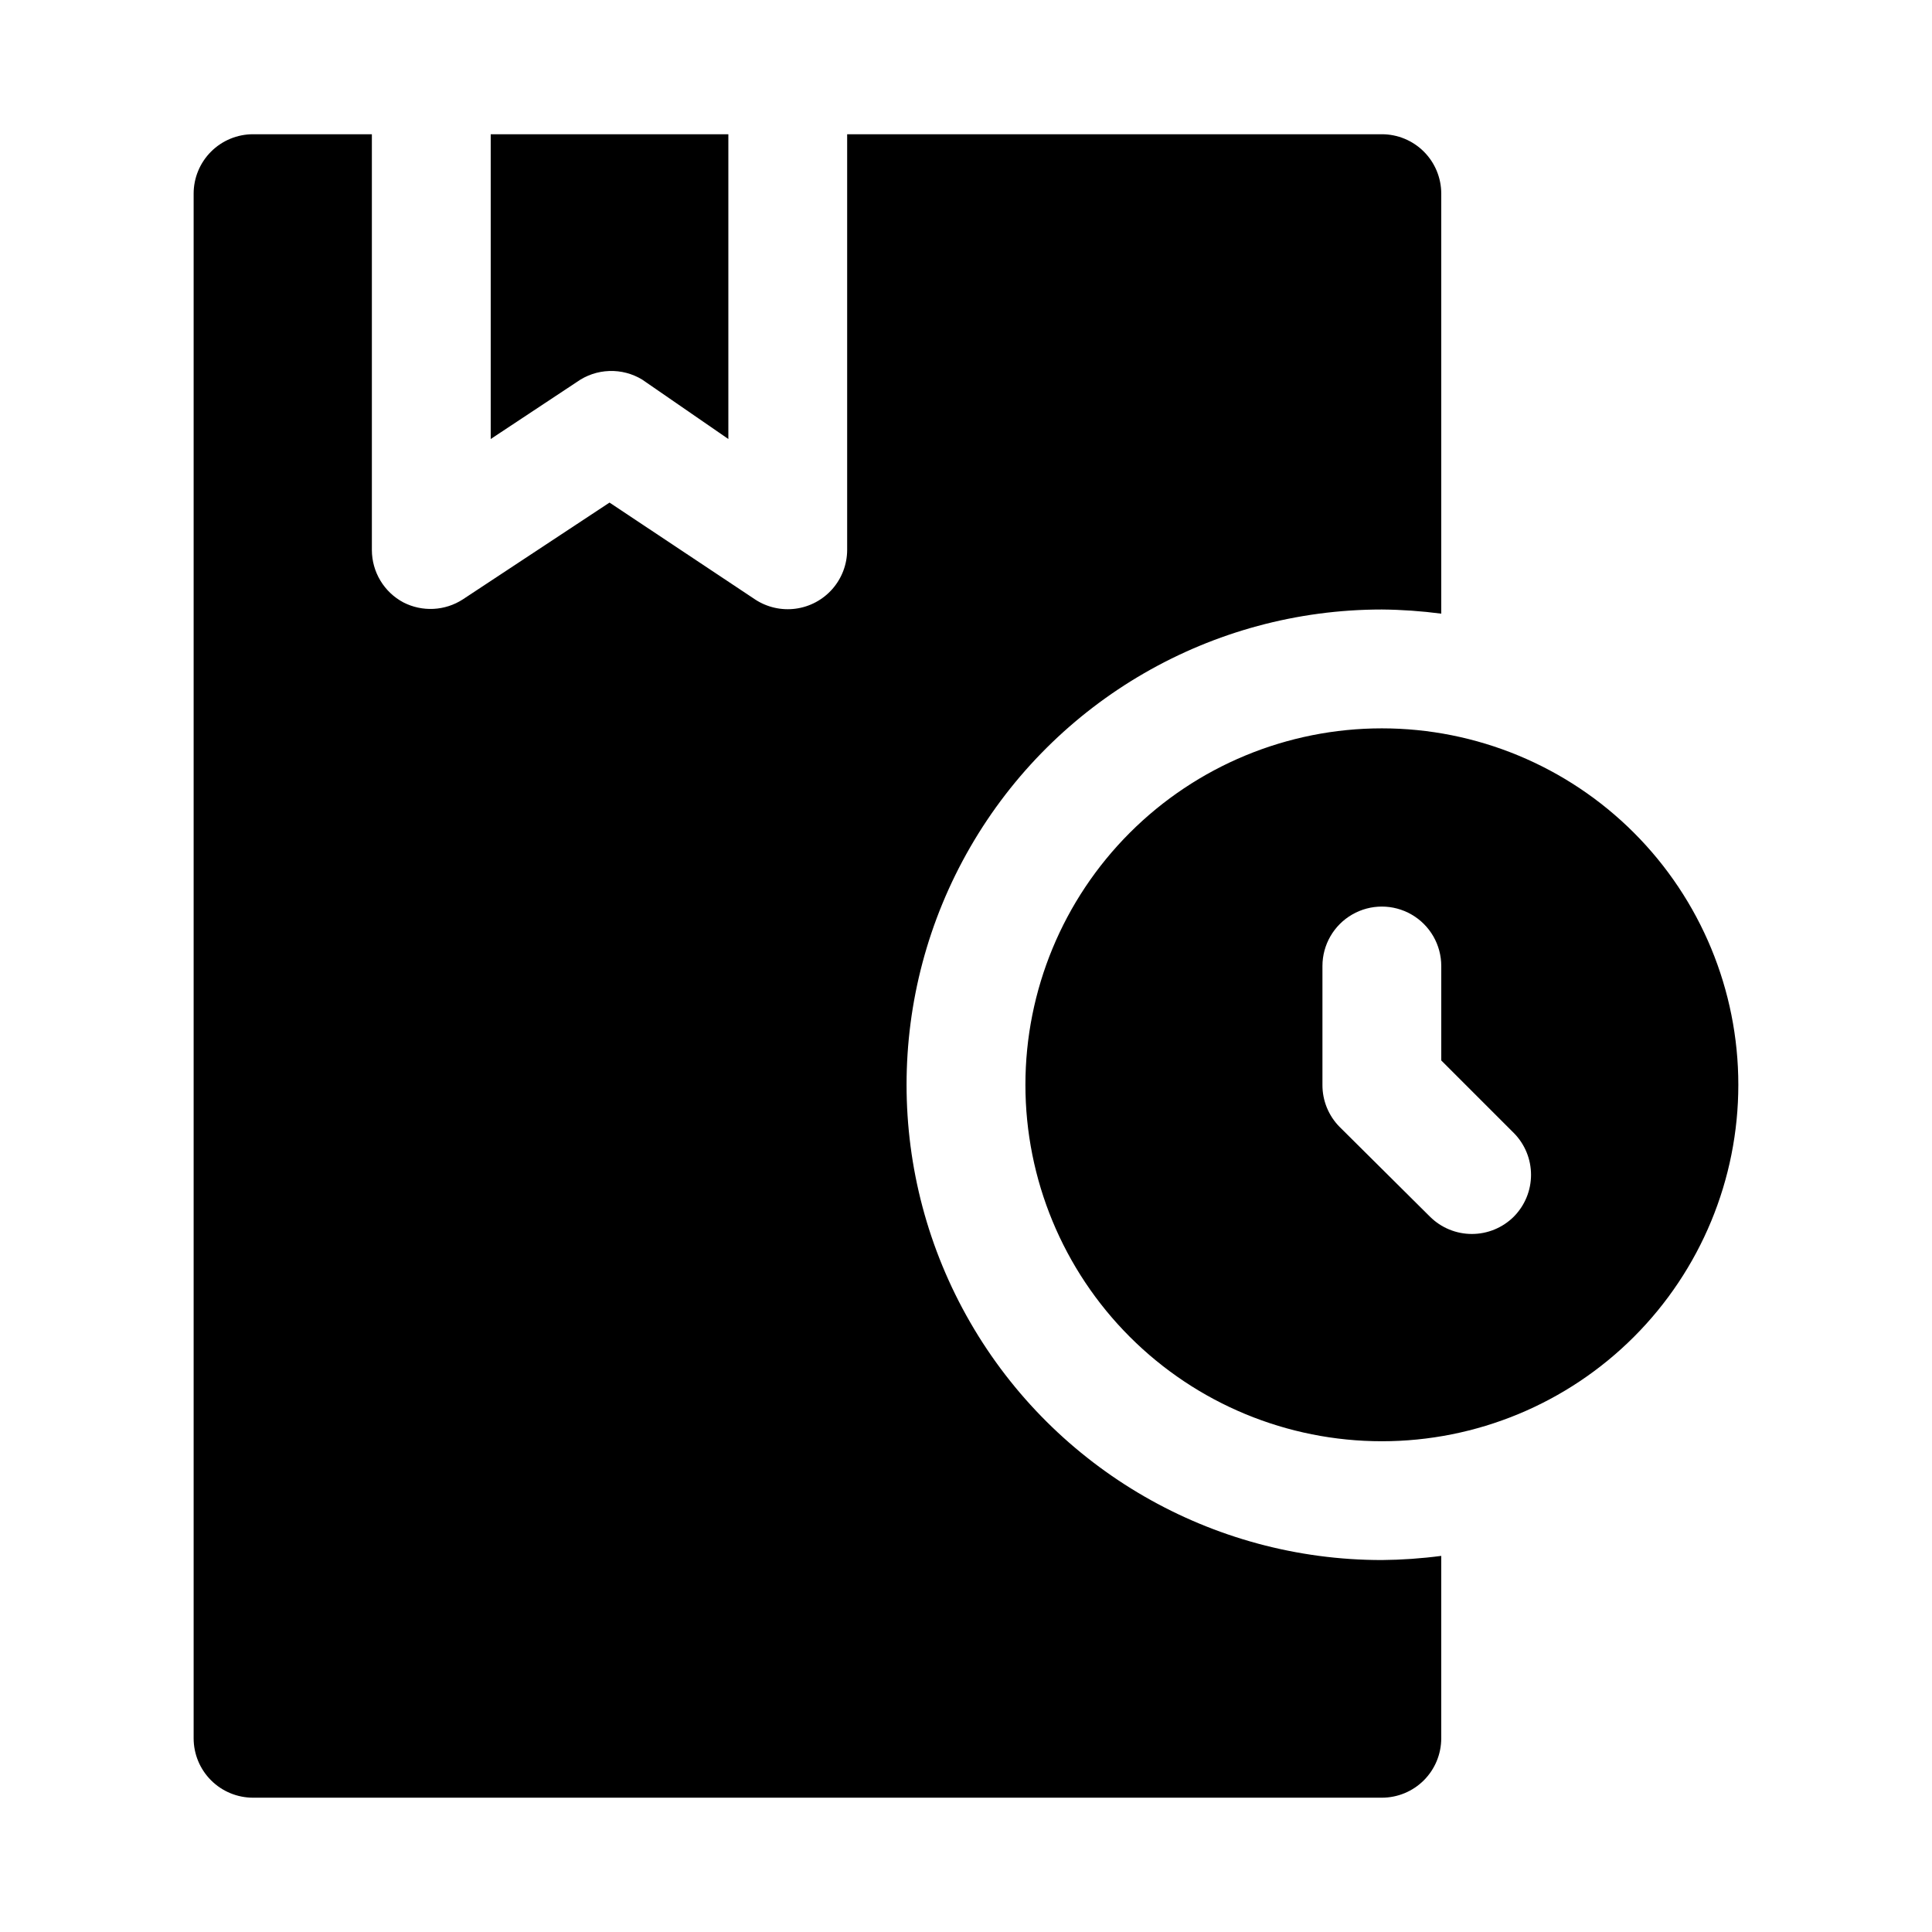
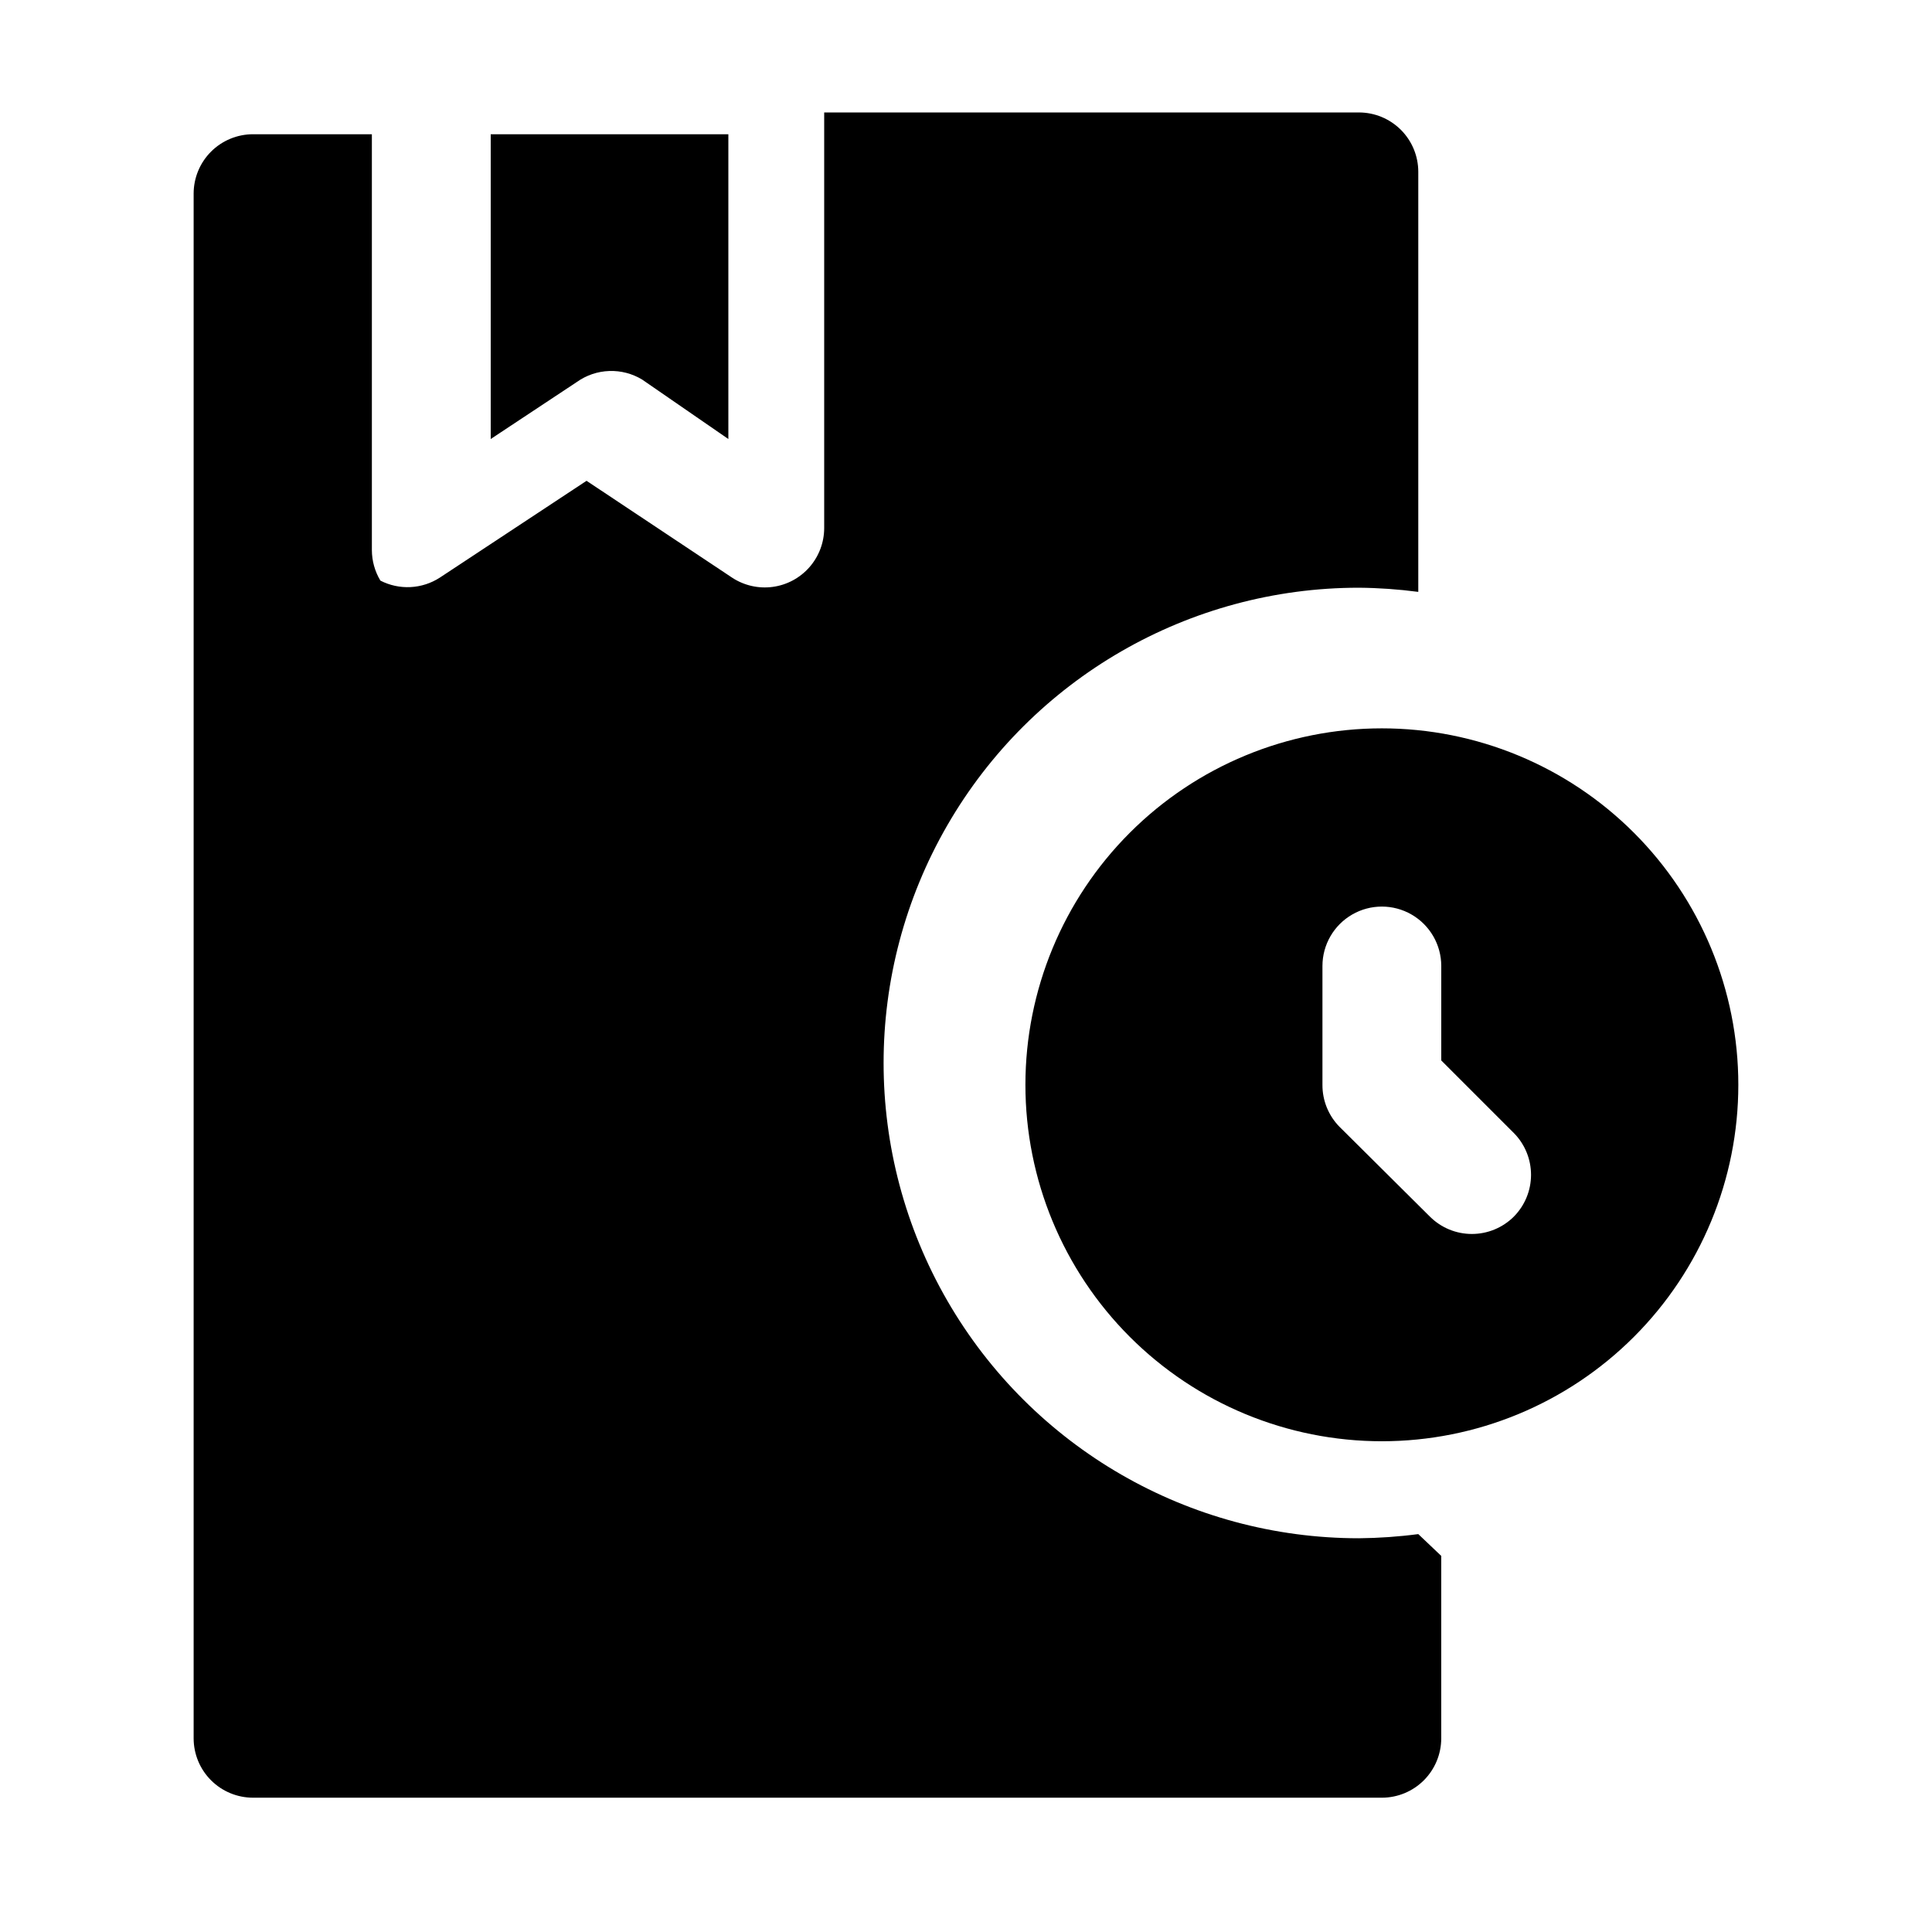
<svg xmlns="http://www.w3.org/2000/svg" fill="#000000" width="800px" height="800px" version="1.1" viewBox="144 144 512 512">
-   <path d="m510.21 337.02c-25.055 0-49.082 9.953-66.797 27.668s-27.668 41.742-27.668 66.797c0 25.051 9.953 49.078 27.668 66.793 17.715 17.719 41.742 27.668 66.797 27.668 25.055 0 49.082-9.949 66.797-27.668 17.715-17.715 27.668-41.742 27.668-66.793 0-25.055-9.953-49.082-27.668-66.797s-41.742-27.668-66.797-27.668zm34.953 129.42v-0.004c-2.953 2.934-6.941 4.578-11.102 4.578s-8.148-1.645-11.098-4.578l-23.93-23.773h-0.004c-2.945-2.969-4.59-6.992-4.566-11.176v-31.488c0-5.625 3.004-10.824 7.875-13.637 4.871-2.812 10.871-2.812 15.742 0s7.871 8.012 7.871 13.637v25.031l19.207 19.207h0.004c2.93 2.949 4.578 6.941 4.578 11.102s-1.648 8.148-4.578 11.098zm-248.29-221.21-22.828 15.113v-80.766h62.977v80.766l-22.828-15.742c-2.633-1.602-5.676-2.394-8.754-2.281-3.078 0.109-6.059 1.121-8.566 2.91zm229.07 311.1v48.336c0 4.176-1.656 8.18-4.609 11.133-2.953 2.953-6.957 4.609-11.133 4.609h-299.14c-4.176 0-8.18-1.656-11.133-4.609-2.953-2.953-4.613-6.957-4.613-11.133v-409.35c0-4.176 1.66-8.18 4.613-11.133 2.953-2.949 6.957-4.609 11.133-4.609h31.488v110.21c0.008 2.848 0.789 5.641 2.258 8.082s3.57 4.434 6.086 5.773c2.461 1.266 5.215 1.855 7.977 1.719 2.766-0.137 5.445-1.004 7.766-2.504l38.891-25.664 38.574 25.664h-0.004c3.172 2.086 6.996 2.961 10.758 2.453 3.766-0.504 7.219-2.356 9.727-5.207 2.508-2.856 3.902-6.516 3.922-10.316v-110.21h141.7c4.176 0 8.18 1.66 11.133 4.609 2.953 2.953 4.609 6.957 4.609 11.133v111.31c-5.219-0.688-10.477-1.055-15.742-1.102-45 0-86.578 24.004-109.08 62.977-22.5 38.969-22.5 86.98 0 125.95 22.5 38.973 64.078 62.977 109.08 62.977 5.266-0.047 10.523-0.414 15.742-1.102z" />
+   <path d="m510.21 337.02c-25.055 0-49.082 9.953-66.797 27.668s-27.668 41.742-27.668 66.797c0 25.051 9.953 49.078 27.668 66.793 17.715 17.719 41.742 27.668 66.797 27.668 25.055 0 49.082-9.949 66.797-27.668 17.715-17.715 27.668-41.742 27.668-66.793 0-25.055-9.953-49.082-27.668-66.797s-41.742-27.668-66.797-27.668zm34.953 129.42v-0.004c-2.953 2.934-6.941 4.578-11.102 4.578s-8.148-1.645-11.098-4.578l-23.93-23.773h-0.004c-2.945-2.969-4.59-6.992-4.566-11.176v-31.488c0-5.625 3.004-10.824 7.875-13.637 4.871-2.812 10.871-2.812 15.742 0s7.871 8.012 7.871 13.637v25.031l19.207 19.207h0.004c2.93 2.949 4.578 6.941 4.578 11.102s-1.648 8.148-4.578 11.098zm-248.29-221.21-22.828 15.113v-80.766h62.977v80.766l-22.828-15.742c-2.633-1.602-5.676-2.394-8.754-2.281-3.078 0.109-6.059 1.121-8.566 2.91zm229.07 311.1v48.336c0 4.176-1.656 8.18-4.609 11.133-2.953 2.953-6.957 4.609-11.133 4.609h-299.14c-4.176 0-8.18-1.656-11.133-4.609-2.953-2.953-4.613-6.957-4.613-11.133v-409.35c0-4.176 1.66-8.18 4.613-11.133 2.953-2.949 6.957-4.609 11.133-4.609h31.488v110.21c0.008 2.848 0.789 5.641 2.258 8.082c2.461 1.266 5.215 1.855 7.977 1.719 2.766-0.137 5.445-1.004 7.766-2.504l38.891-25.664 38.574 25.664h-0.004c3.172 2.086 6.996 2.961 10.758 2.453 3.766-0.504 7.219-2.356 9.727-5.207 2.508-2.856 3.902-6.516 3.922-10.316v-110.21h141.7c4.176 0 8.18 1.66 11.133 4.609 2.953 2.953 4.609 6.957 4.609 11.133v111.31c-5.219-0.688-10.477-1.055-15.742-1.102-45 0-86.578 24.004-109.08 62.977-22.5 38.969-22.5 86.98 0 125.95 22.5 38.973 64.078 62.977 109.08 62.977 5.266-0.047 10.523-0.414 15.742-1.102z" />
</svg>